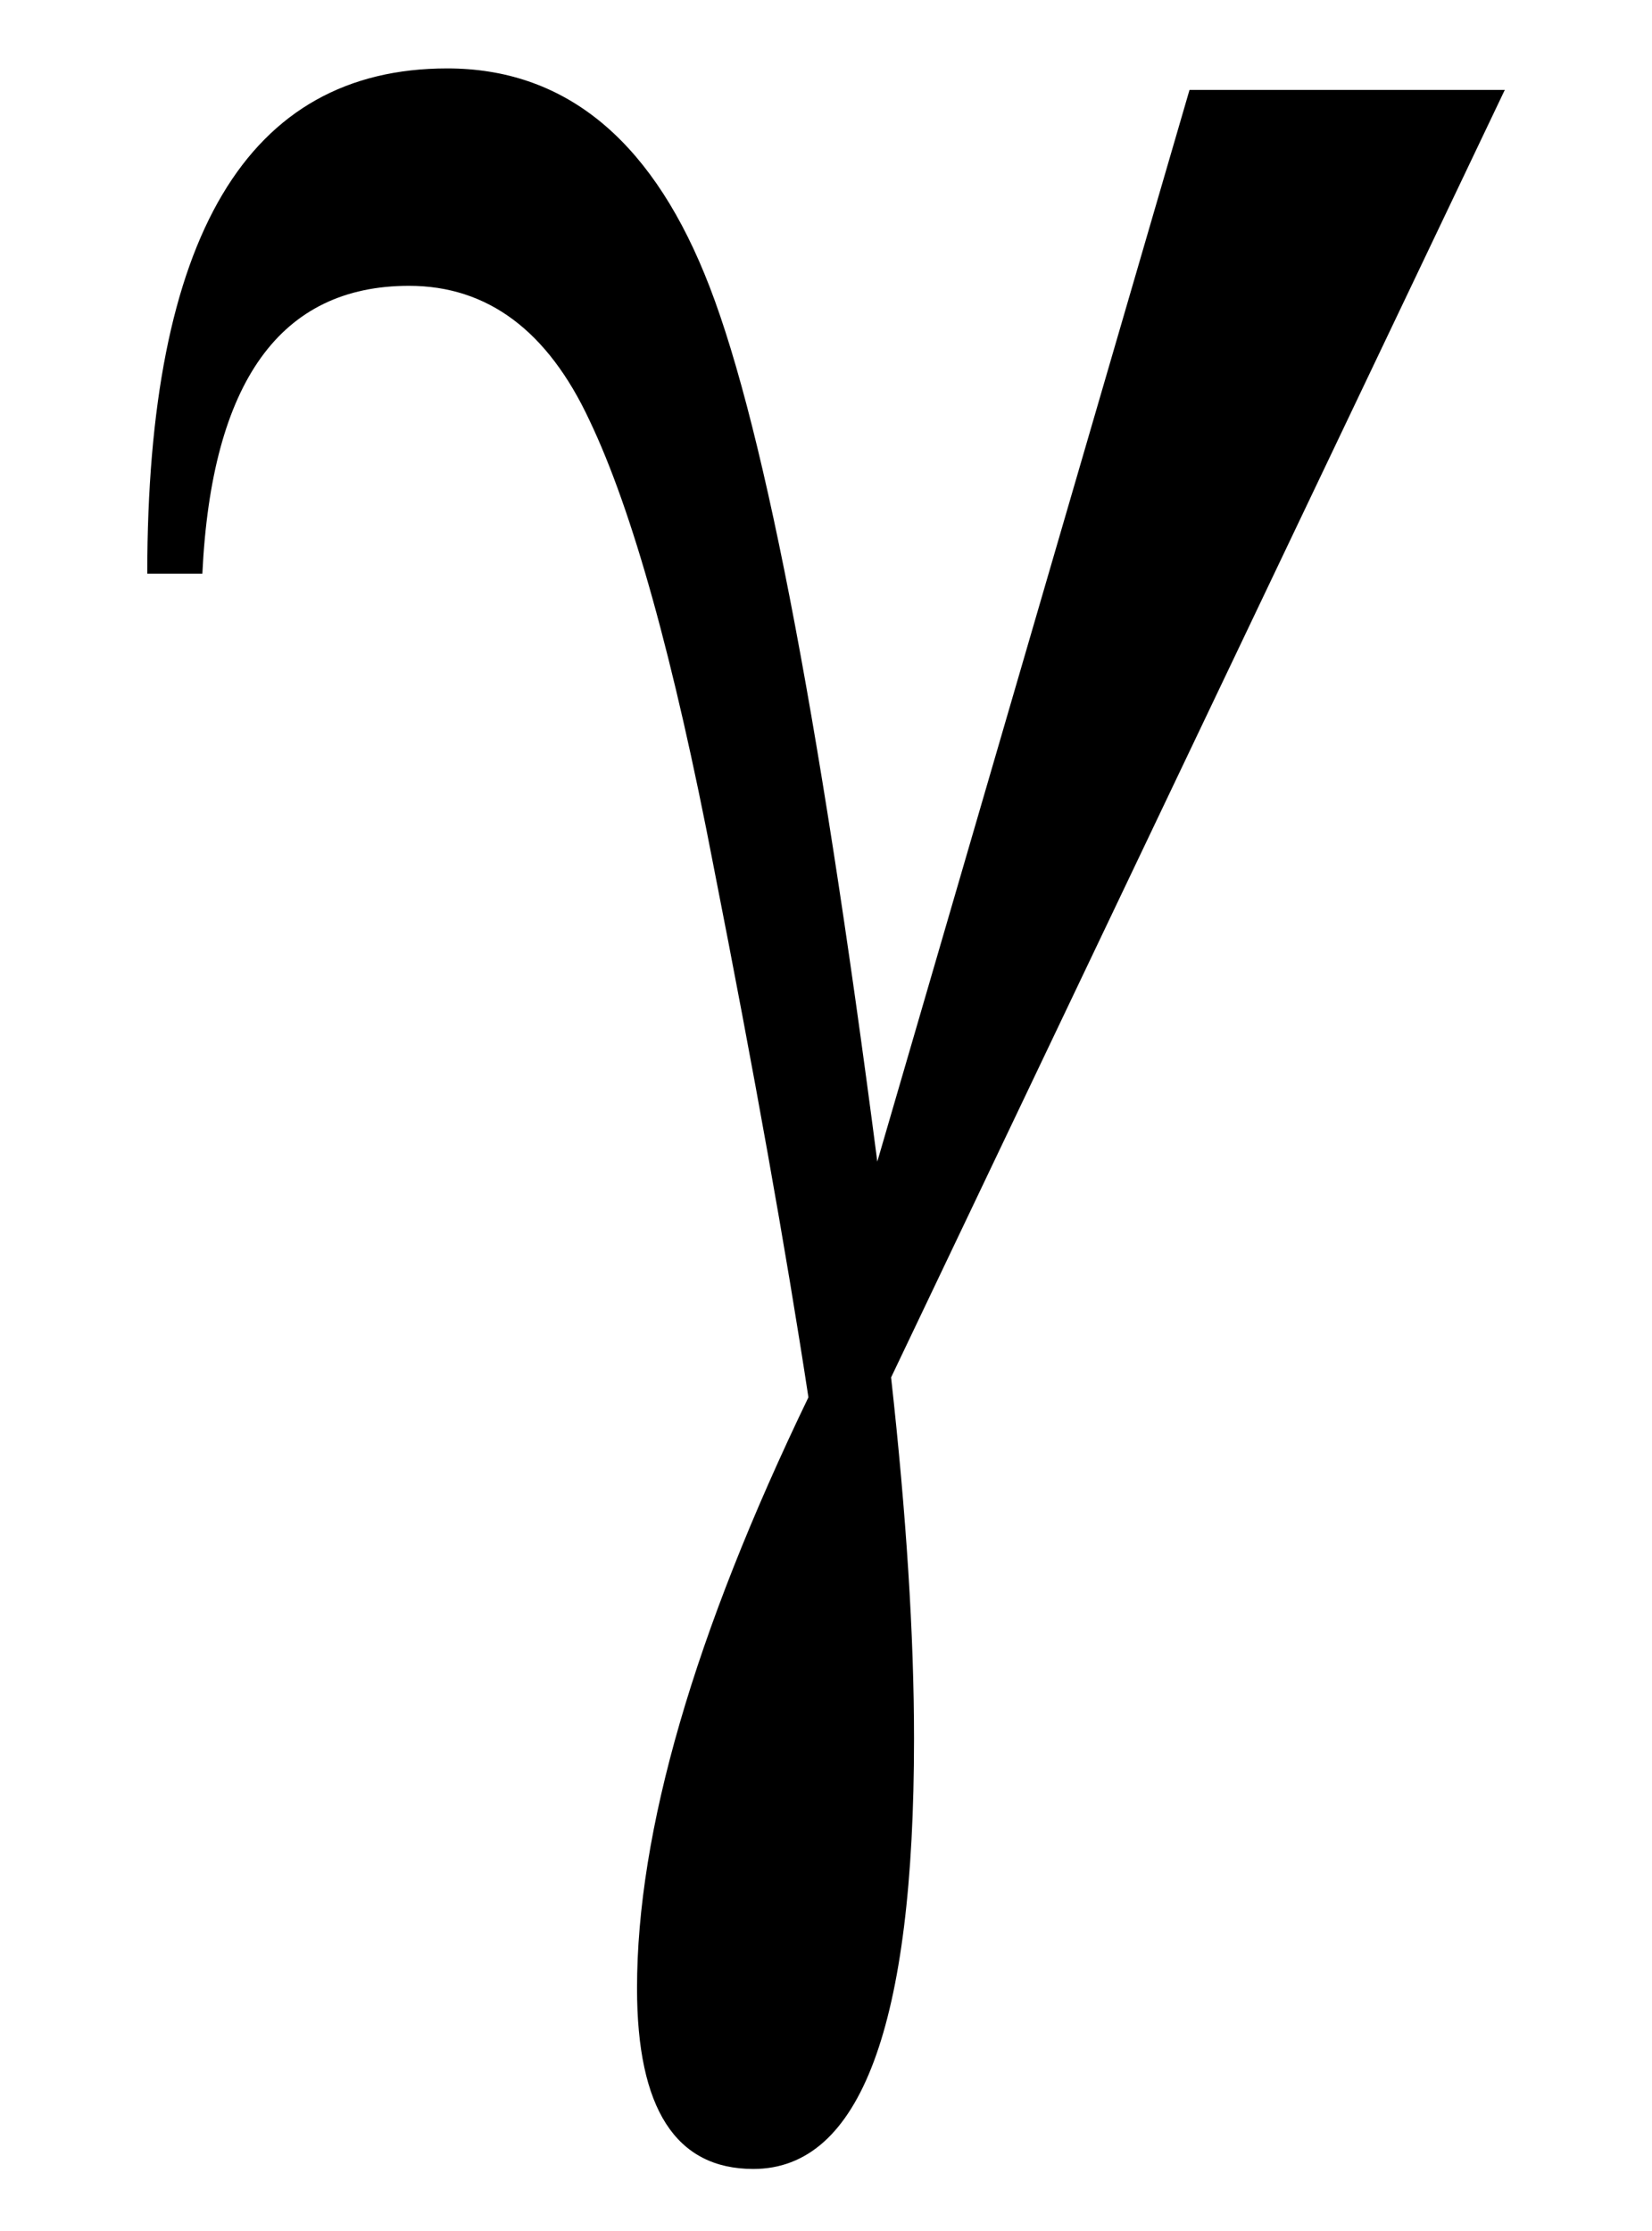
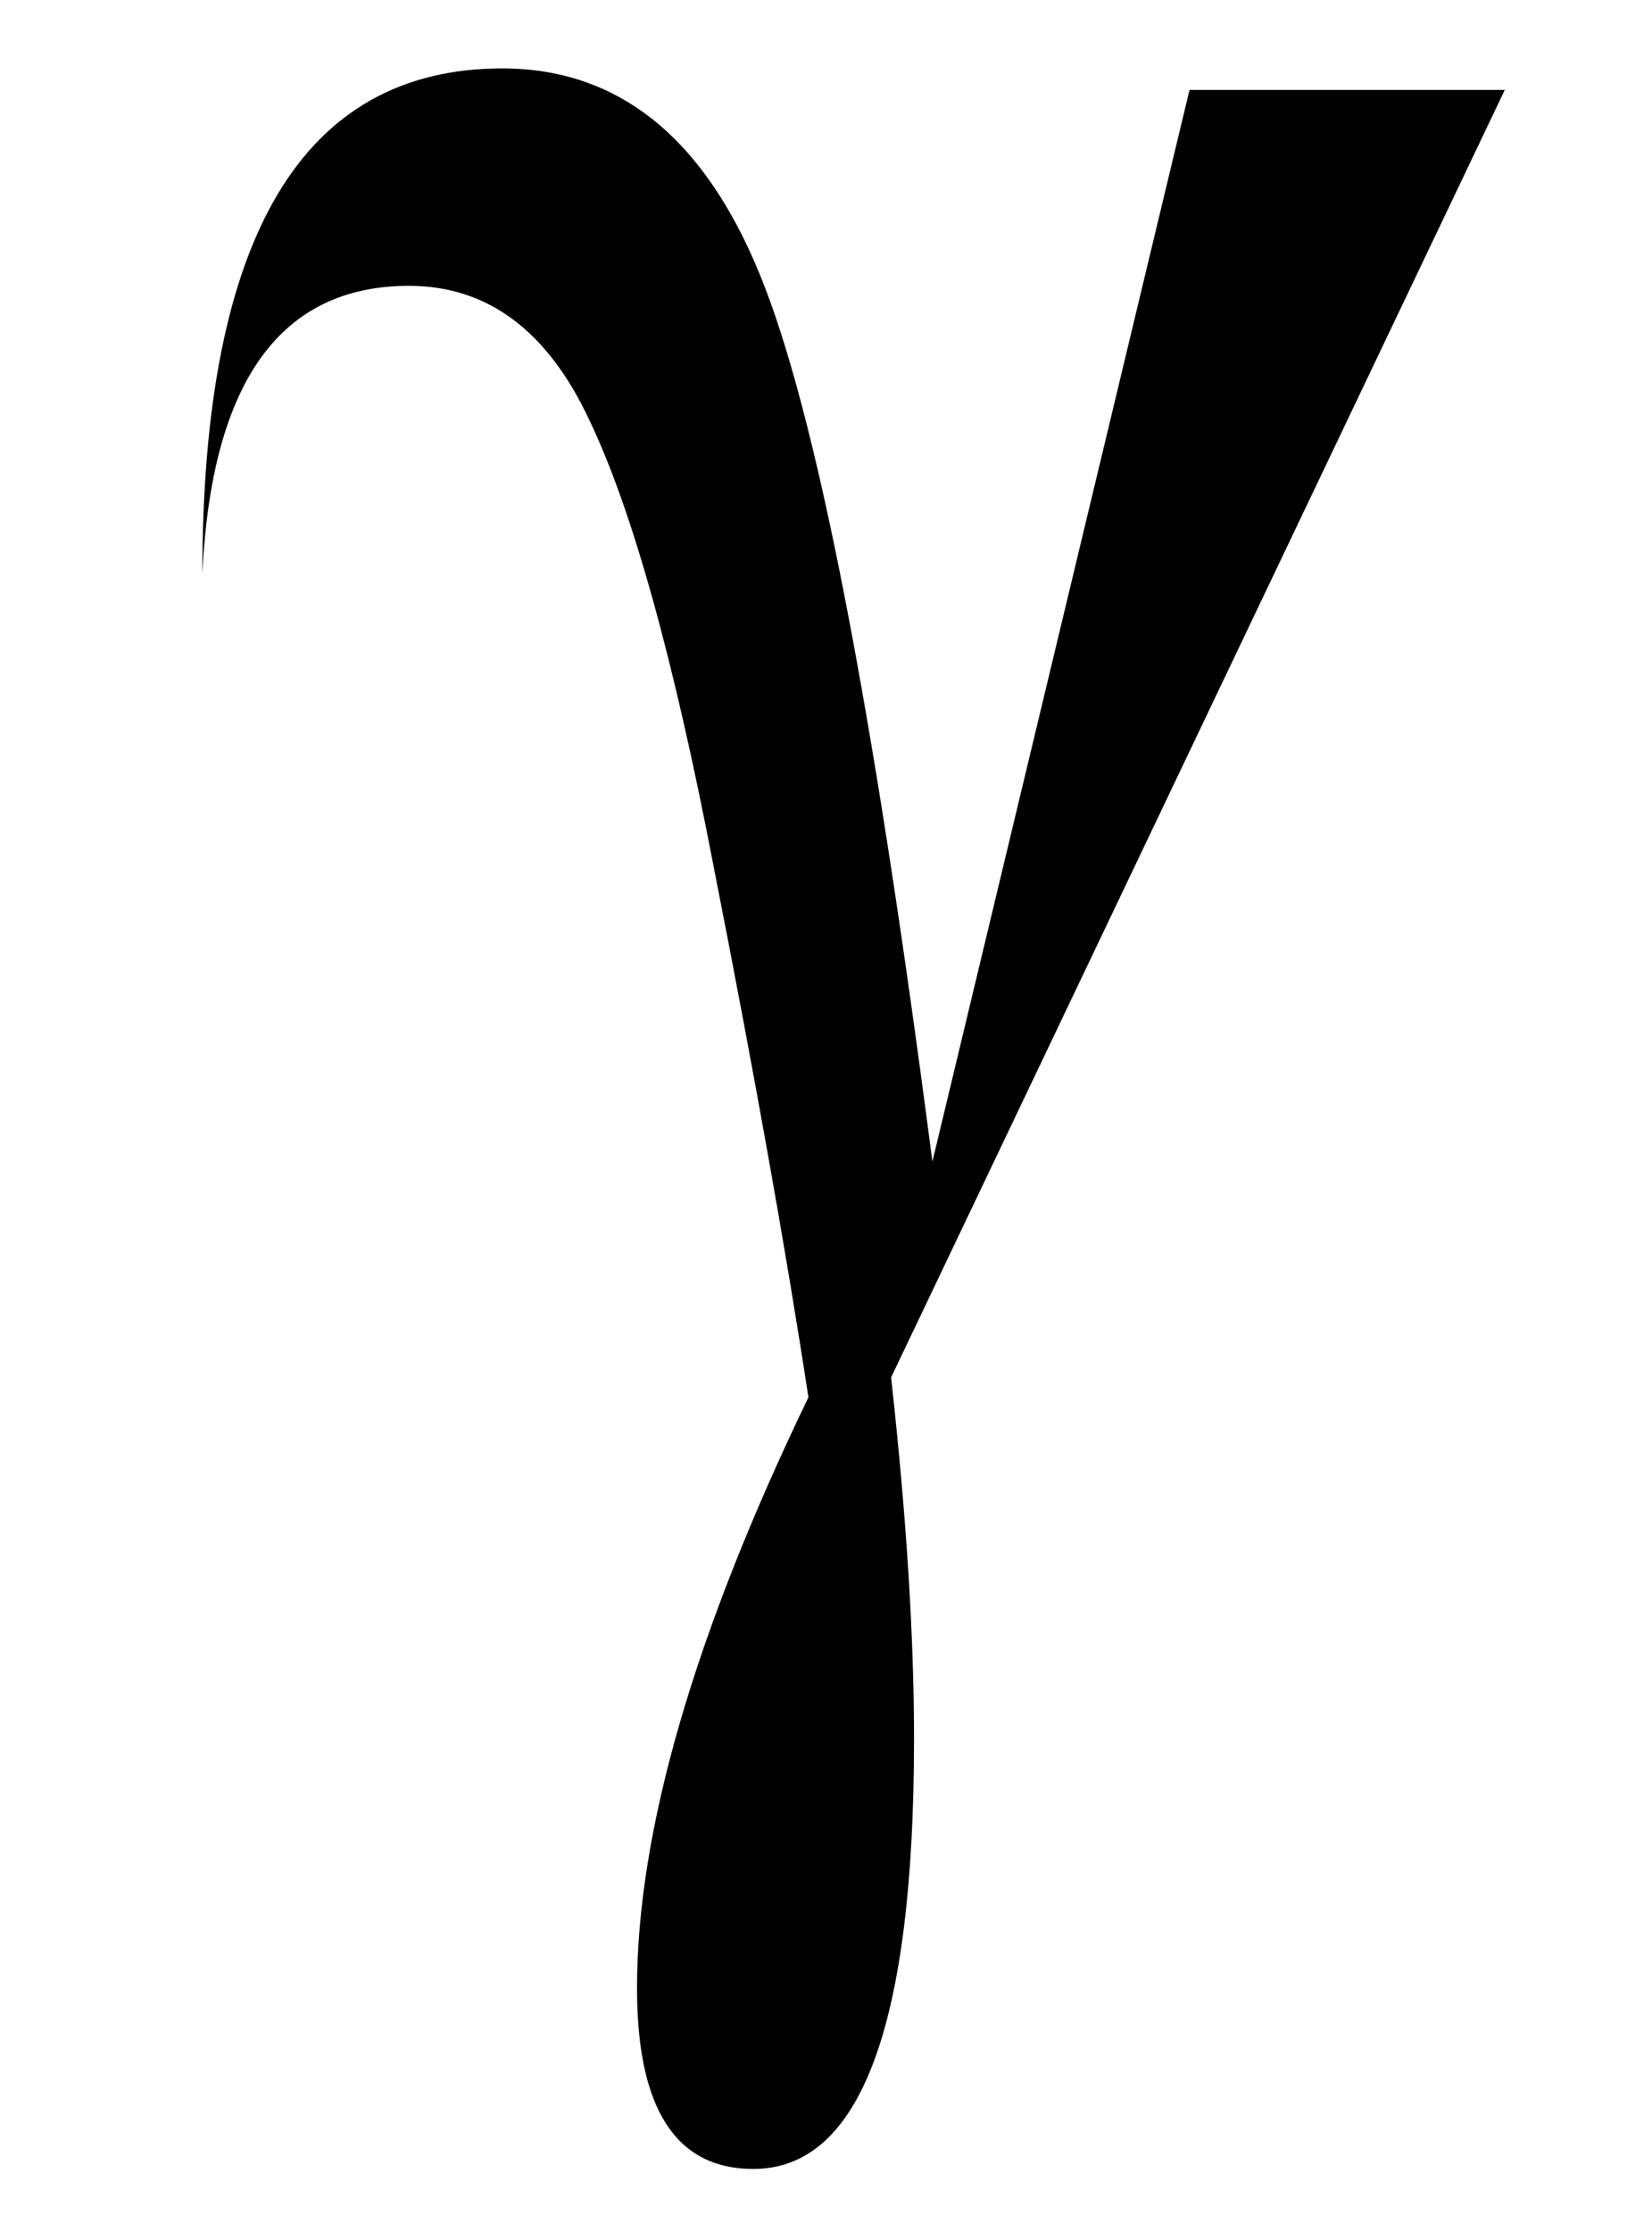
<svg xmlns="http://www.w3.org/2000/svg" width="200" height="270" version="1.1">
-   <path d="m144.01 10.88h38.169l-74.299 155.82q2.777 25.014 2.777 43.727 0 52.065-19.455 52.065-14.081 0-14.081-21.864 0-28.534 20.751-71.52-4.075-26.681-11.487-64.294-7.226-37.613-15.008-53.918-7.597-16.305-21.864-16.305-23.346 0-25.014 34.834h-6.67q0-61.144 36.316-61.144 20.937 0 31.128 24.828 10.191 24.643 20.938 107.47z" />
+   <path d="m144.01 10.88h38.169l-74.299 155.82q2.777 25.014 2.777 43.727 0 52.065-19.455 52.065-14.081 0-14.081-21.864 0-28.534 20.751-71.52-4.075-26.681-11.487-64.294-7.226-37.613-15.008-53.918-7.597-16.305-21.864-16.305-23.346 0-25.014 34.834q0-61.144 36.316-61.144 20.937 0 31.128 24.828 10.191 24.643 20.938 107.47z" />
</svg>